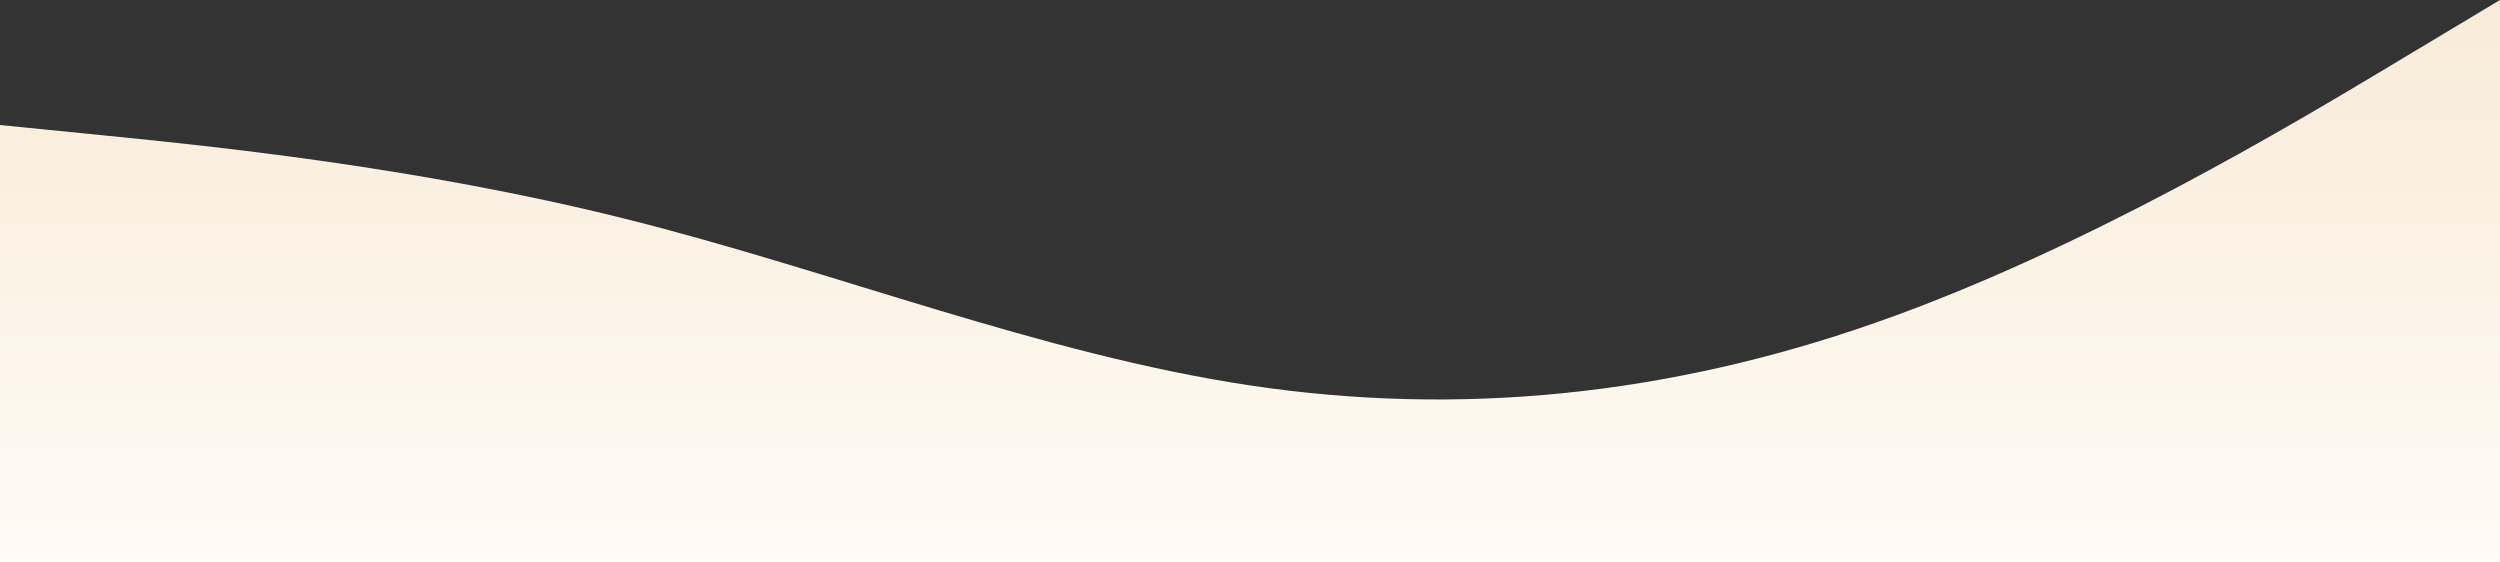
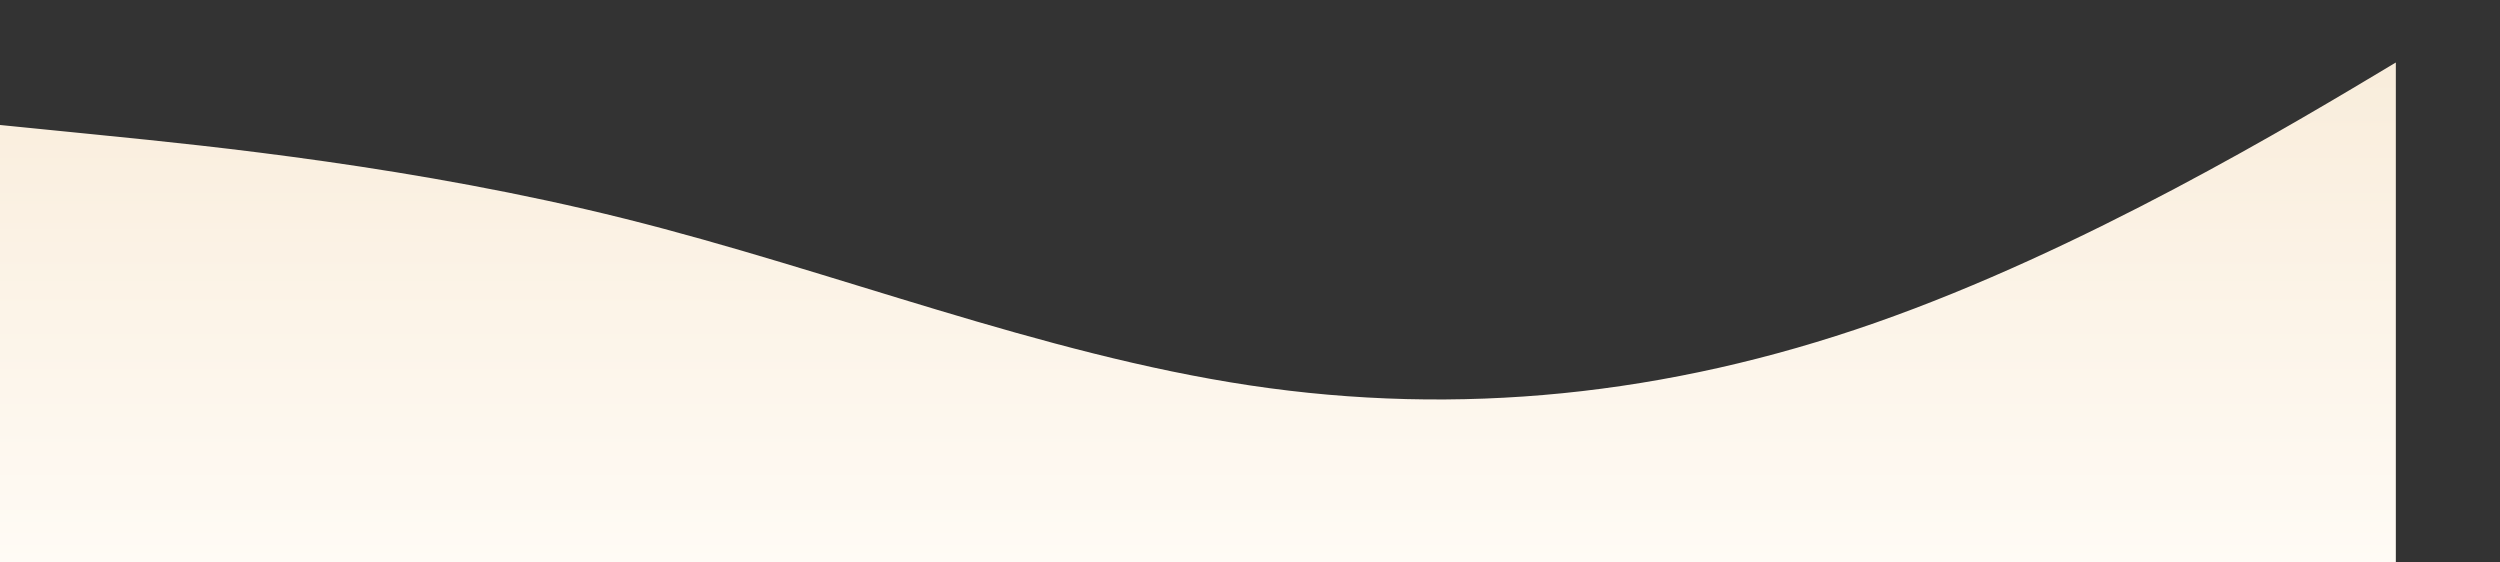
<svg xmlns="http://www.w3.org/2000/svg" width="1440" height="324" fill="none" viewBox="0 0 1440 324">
  <rect x="0" y="0" width="1440" height="324" fill="#333333" stroke="none" />
-   <path fill="url(#a)" fill-rule="evenodd" d="m0 72 60 6c60 6 180 18 300 48s240 78 360 96 240 6 360-36 240-114 300-150l60-36v324H0V72Z" clip-rule="evenodd" />
+   <path fill="url(#a)" fill-rule="evenodd" d="m0 72 60 6c60 6 180 18 300 48s240 78 360 96 240 6 360-36 240-114 300-150v324H0V72Z" clip-rule="evenodd" />
  <defs>
    <linearGradient id="a" x1="720" x2="720" y1="0" y2="324" gradientUnits="userSpaceOnUse">
      <stop stop-color="#F8EBD8" />
      <stop offset="1" stop-color="#FFFBF5" />
    </linearGradient>
  </defs>
</svg>